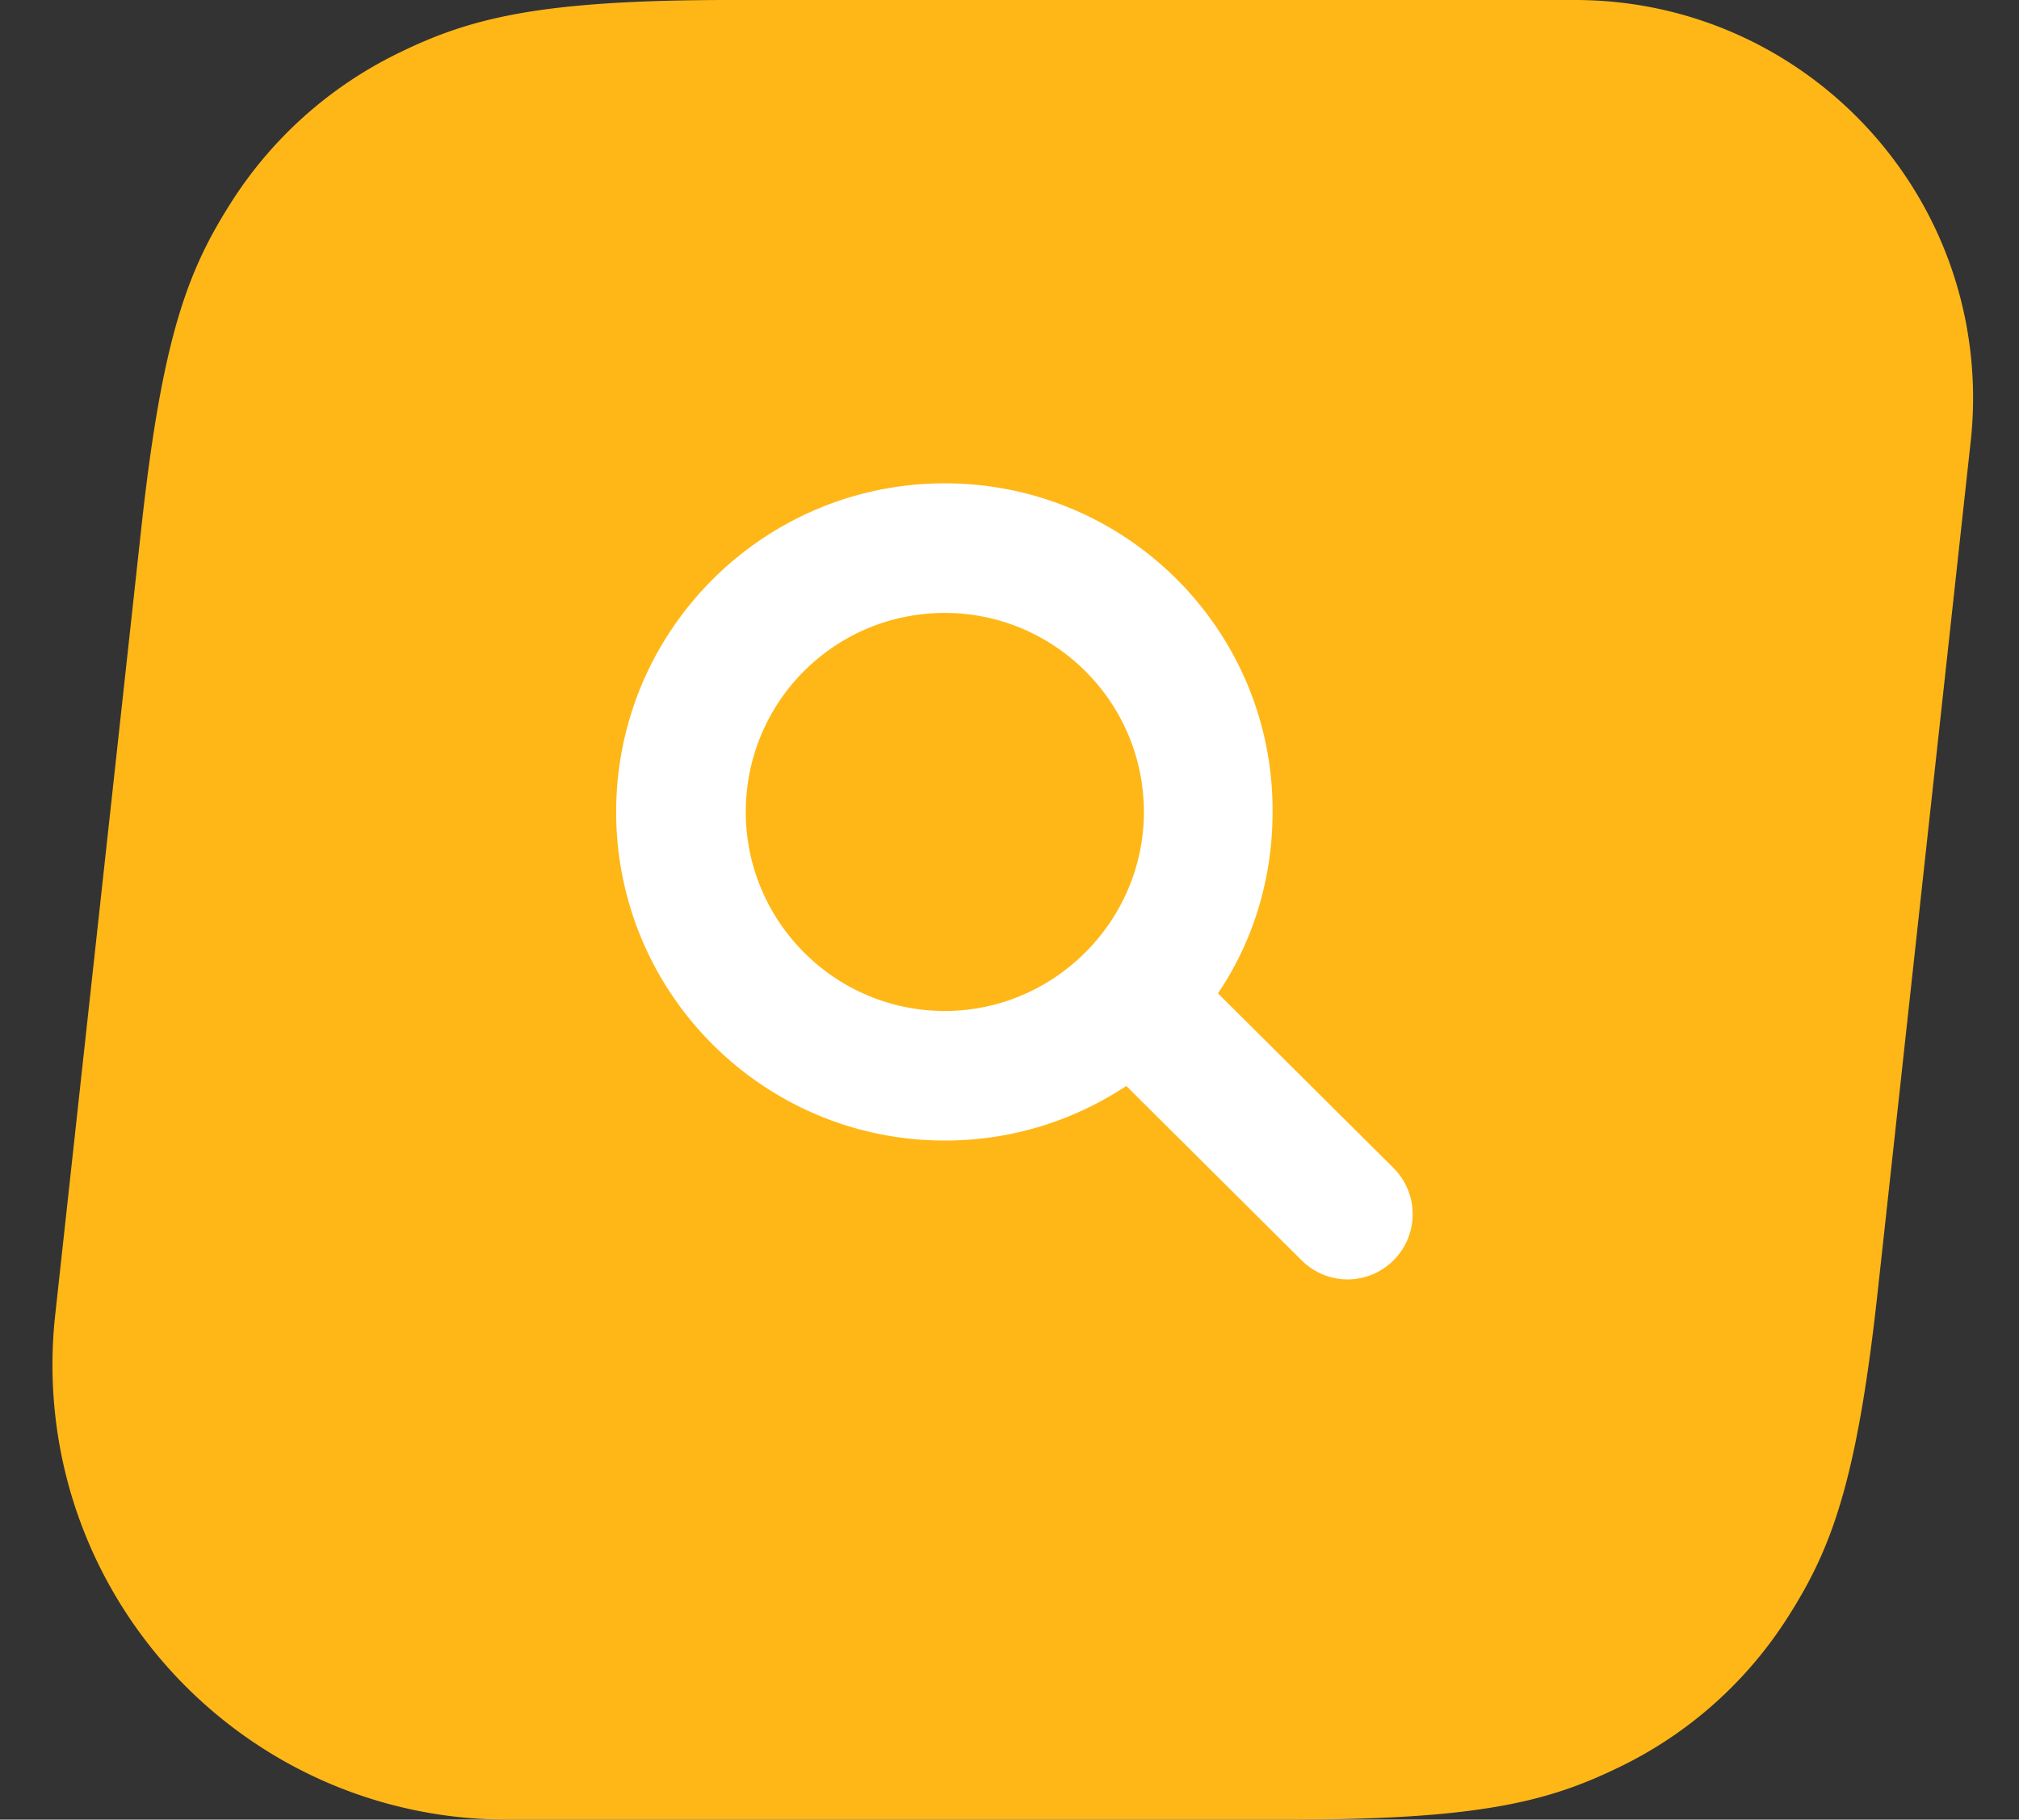
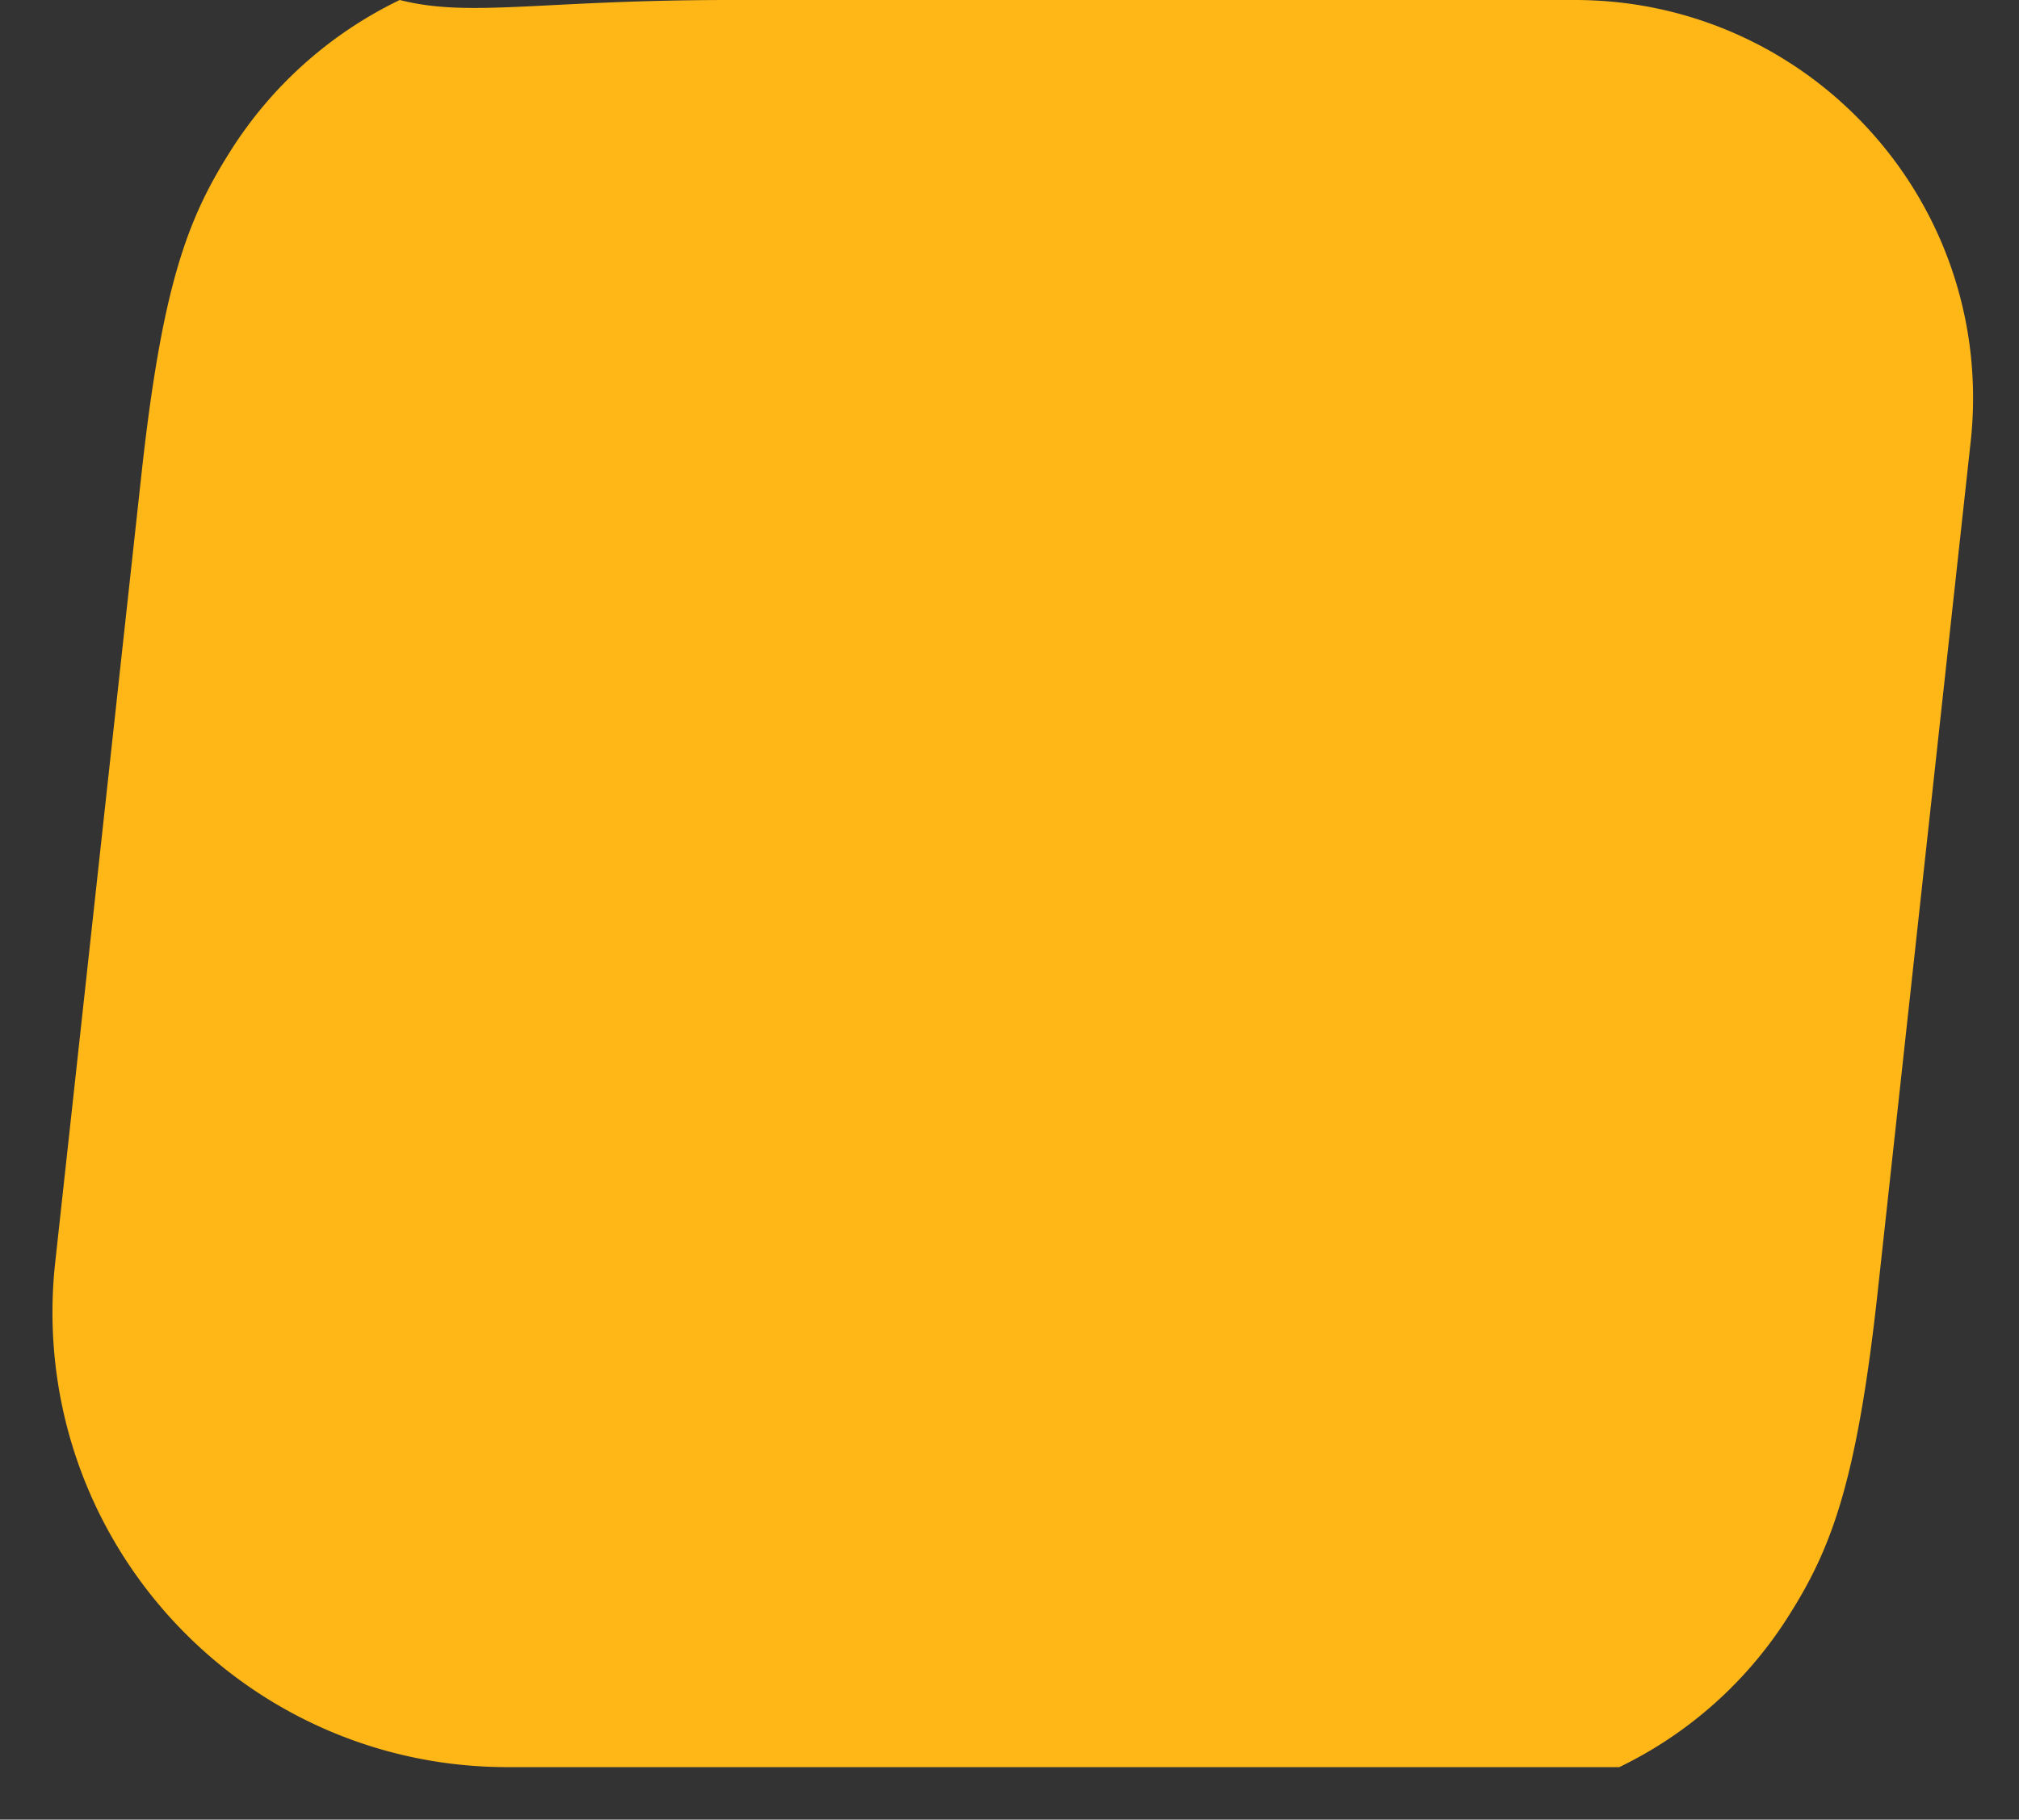
<svg xmlns="http://www.w3.org/2000/svg" width="71" height="64" viewBox="0 0 71 64">
  <rect x="0" y="0" width="71" height="64" fill="#333333" stroke="none" />
  <g fill="none" fill-rule="evenodd">
-     <path d="M25.677 0h29.708c7.732 0 14 6.268 14 14a14 14 0 0 1-.083 1.522l-3.271 29.912c-.728 6.652-1.618 9.002-3.1 11.35a14.475 14.475 0 0 1-5.988 5.37C54.448 63.37 52.015 64 45.323 64H17.845c-8.836 0-16-7.163-16-16a16 16 0 0 1 .095-1.74l3.03-27.694c.727-6.652 1.617-9.002 3.098-11.35a14.475 14.475 0 0 1 5.989-5.37C16.552.63 18.985 0 25.677 0z" fill="#FFB717" />
-     <path d="m39.607 38.195 6.153 6.121a2.295 2.295 0 0 0 1.628.684 2.295 2.295 0 0 0 1.628-3.907l-6.186-6.154c1.238-1.823 1.921-4.037 1.921-6.38C44.784 22.176 39.607 17 33.226 17c-6.382 0-11.558 5.177-11.558 11.558s5.176 11.558 11.558 11.558c2.376 0 4.558-.716 6.381-1.92zm-6.381-16.637c3.841 0 7 3.126 7 7 0 3.842-3.158 7-7 7-3.875 0-7-3.158-7-7 0-3.874 3.125-7 7-7z" fill="#FFF" fill-rule="nonzero" />
+     <path d="M25.677 0h29.708c7.732 0 14 6.268 14 14a14 14 0 0 1-.083 1.522l-3.271 29.912c-.728 6.652-1.618 9.002-3.1 11.35a14.475 14.475 0 0 1-5.988 5.37H17.845c-8.836 0-16-7.163-16-16a16 16 0 0 1 .095-1.74l3.03-27.694c.727-6.652 1.617-9.002 3.098-11.35a14.475 14.475 0 0 1 5.989-5.37C16.552.63 18.985 0 25.677 0z" fill="#FFB717" />
  </g>
</svg>